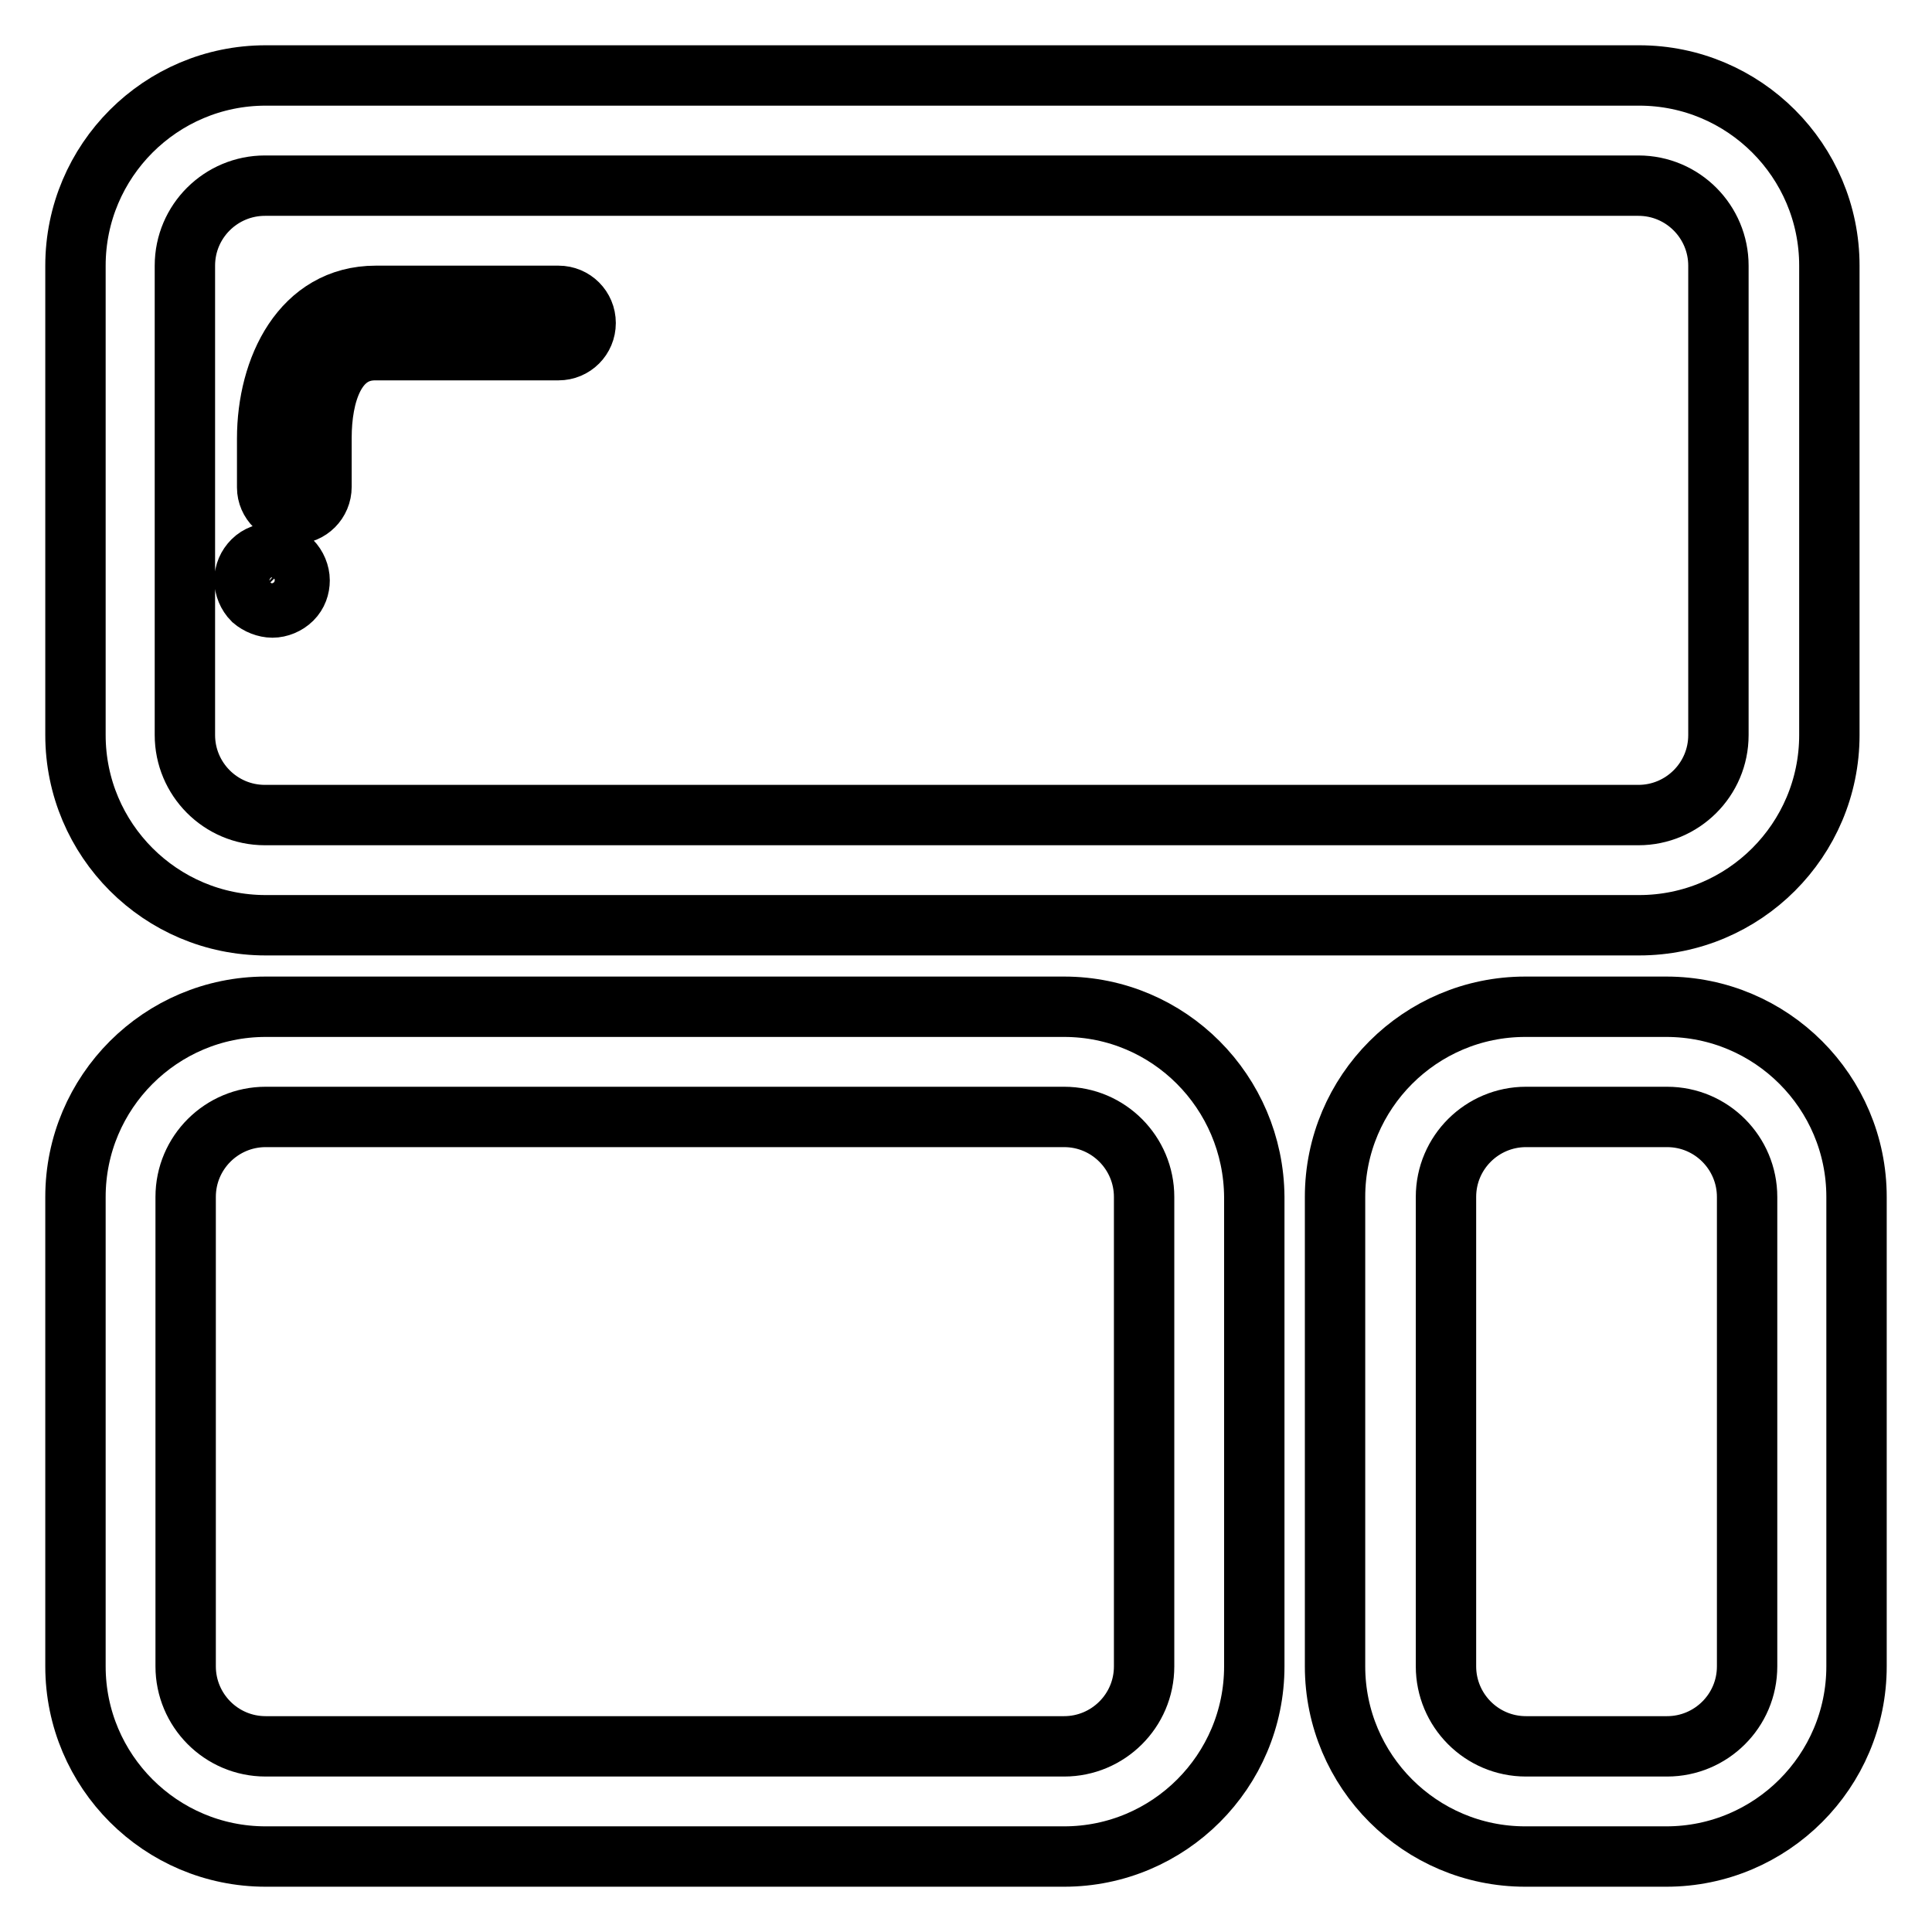
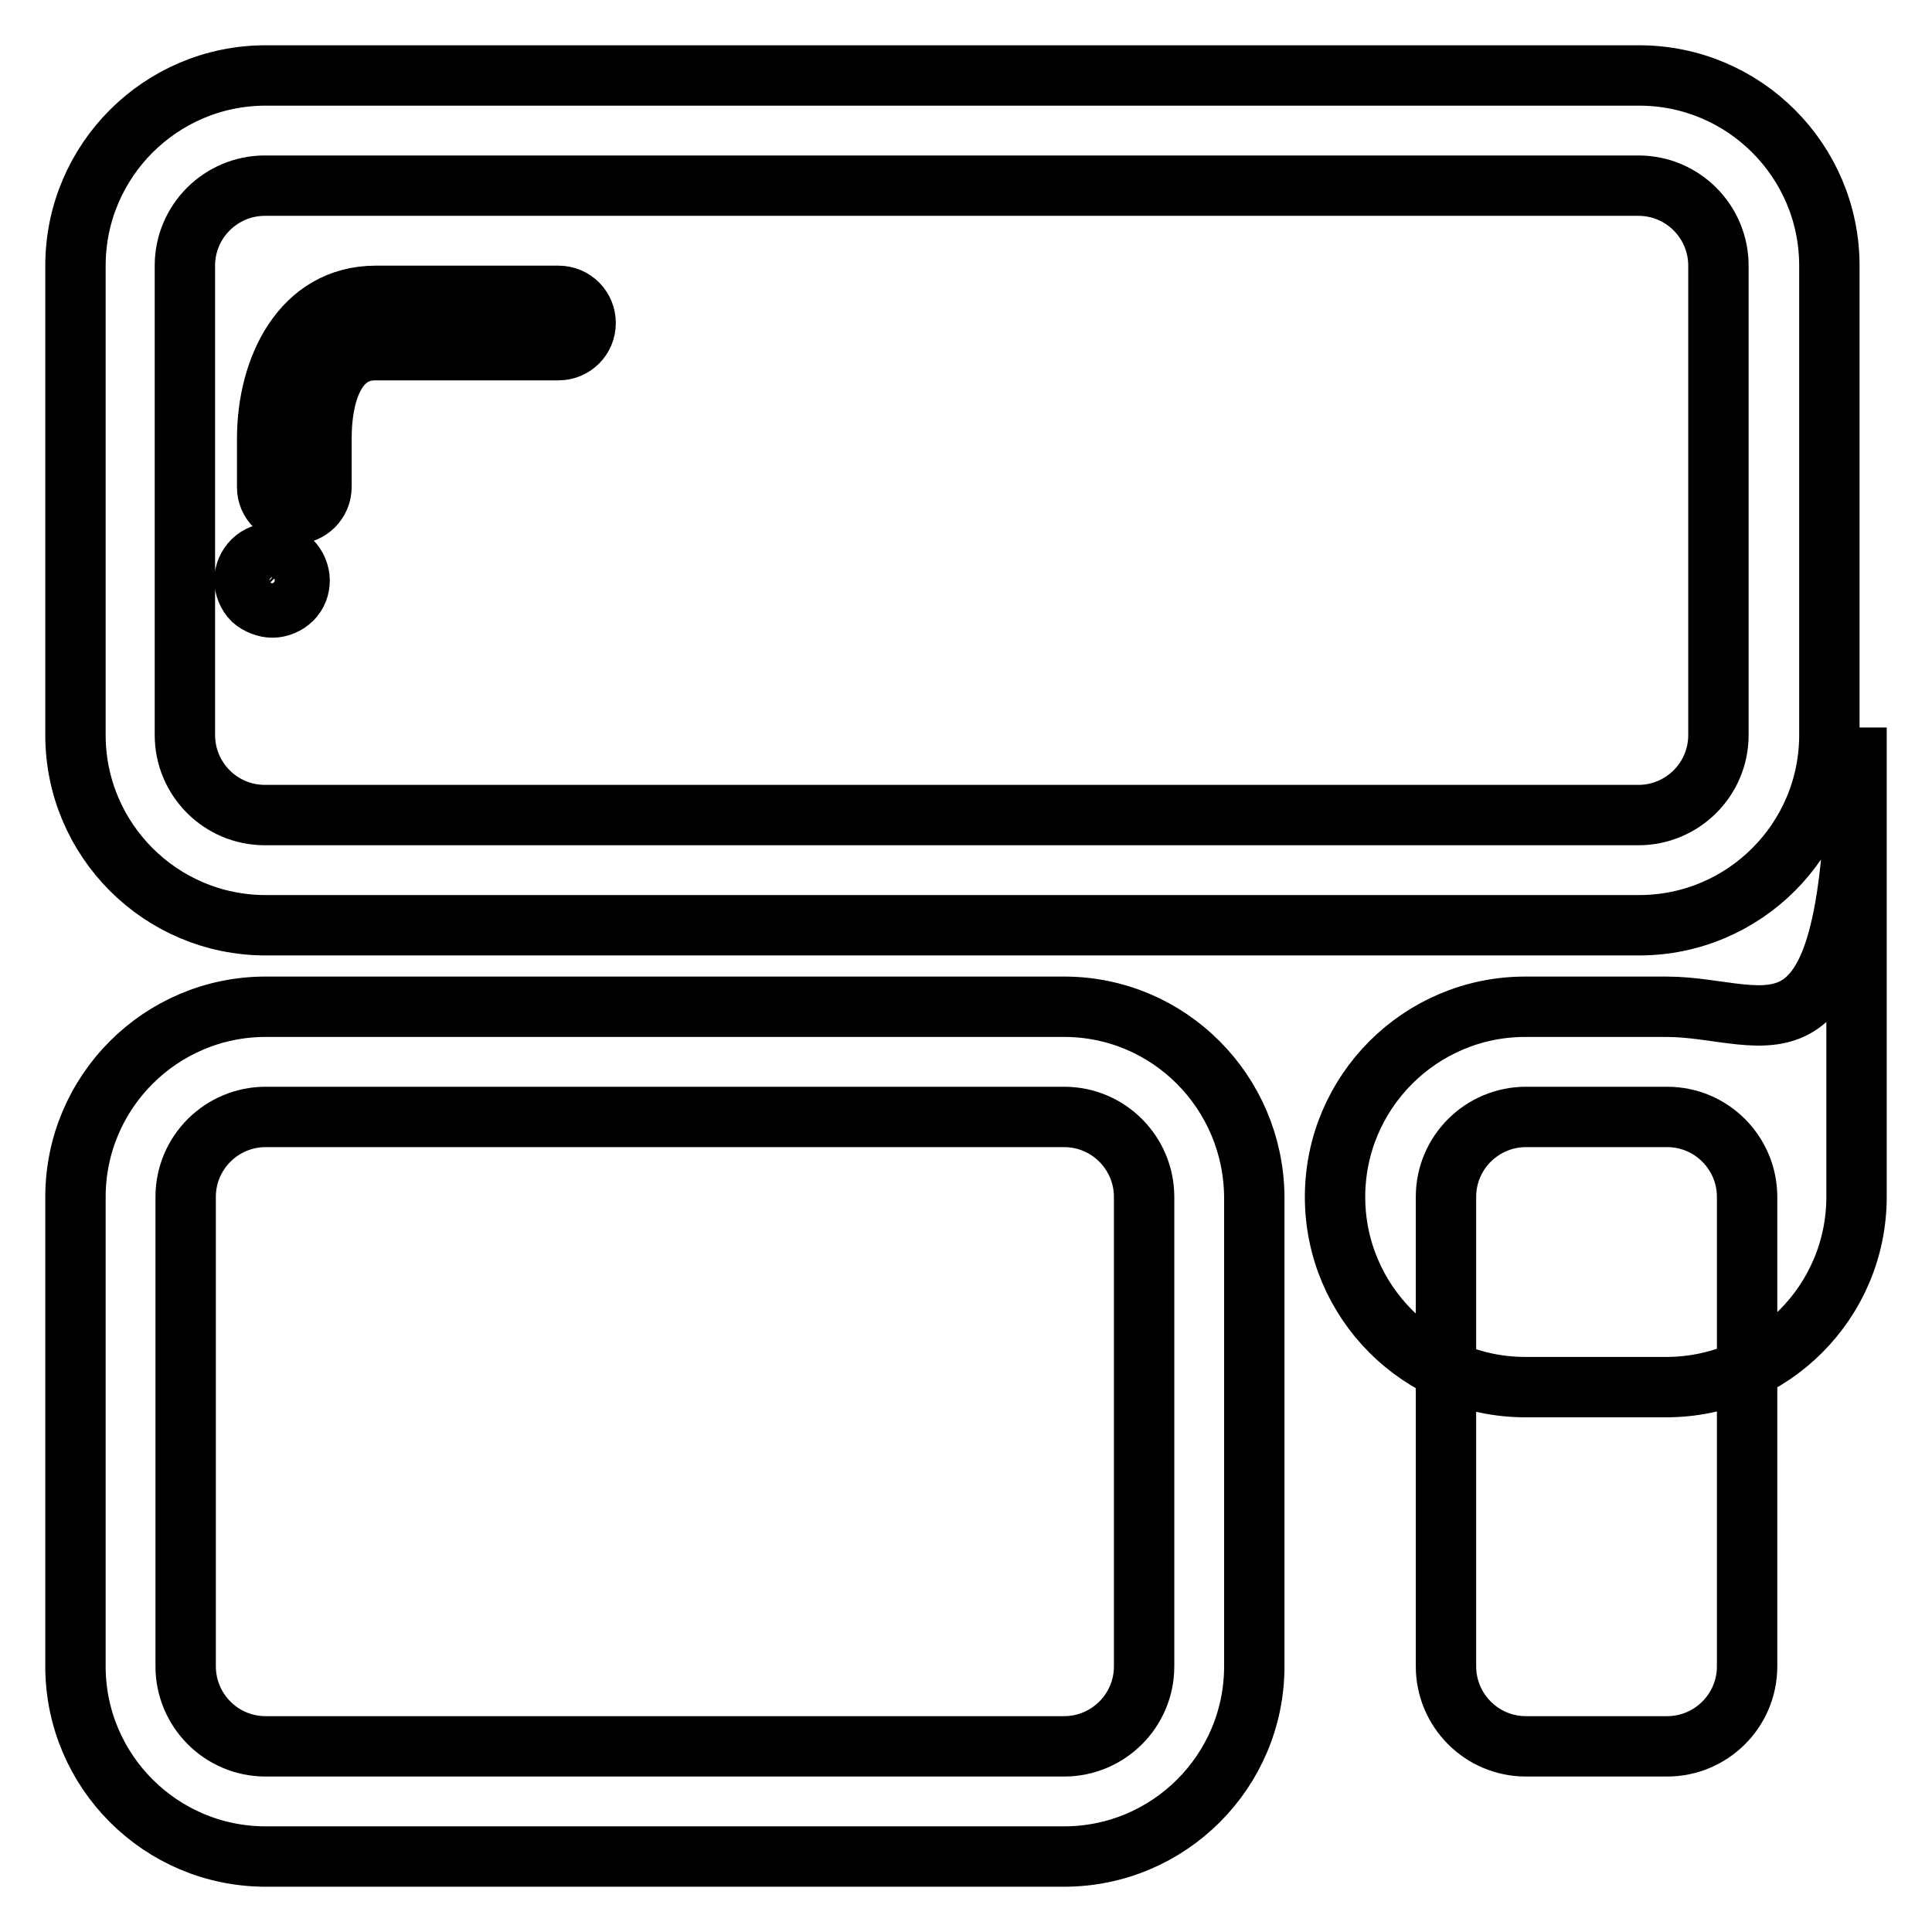
<svg xmlns="http://www.w3.org/2000/svg" version="1.1" x="0px" y="0px" viewBox="0 0 256 256" enable-background="new 0 0 256 256" xml:space="preserve">
  <g>
-     <path stroke-width="8" fill-opacity="0" stroke="#000000" d="M35.2,122.6h182c13.9,0,25.2-11.3,25.2-25.2V35.2c0-13.9-11.3-25.2-25.2-25.2h-182C21.3,10,10,21.3,10,35.2 v62.2C10,111.3,21.3,122.6,35.2,122.6z M24.5,35.2c0-5.9,4.8-10.6,10.6-10.6h182c5.9,0,10.6,4.8,10.6,10.6v62.2 c0,5.9-4.8,10.6-10.6,10.6h-182c-5.9,0-10.6-4.8-10.6-10.6V35.2L24.5,35.2z M39,68.1c2,0,3.6-1.6,3.6-3.6v-6.5 c0-5.7,1.8-11.6,7.1-11.6H74c2,0,3.6-1.6,3.6-3.6c0-2-1.6-3.6-3.6-3.6H49.8c-9.8,0-14.4,9.6-14.4,18.9v6.5 C35.4,66.5,37,68.1,39,68.1z M36.1,80.5c0.9,0,1.9-0.4,2.6-1.1c0.7-0.7,1-1.6,1-2.5c0-0.9-0.4-1.9-1.1-2.6c-1.3-1.3-3.7-1.4-5.1,0 c-0.7,0.7-1.1,1.6-1.1,2.6c0,0.9,0.4,1.9,1.1,2.6C34.2,80.1,35.2,80.5,36.1,80.5z M141,133.4H35.2c-13.9,0-25.2,11.3-25.2,25.2 v62.2c0,13.9,11.3,25.2,25.2,25.2H141c13.9,0,25.2-11.3,25.2-25.2v-62.2C166.1,144.7,154.9,133.4,141,133.4z M151.6,220.8 c0,5.9-4.8,10.6-10.6,10.6H35.2c-5.9,0-10.6-4.8-10.6-10.6v-62.2c0-5.9,4.8-10.6,10.6-10.6H141c5.9,0,10.6,4.8,10.6,10.6V220.8z  M220.8,133.4h-18.7c-13.9,0-25.2,11.3-25.2,25.2v62.2c0,13.9,11.3,25.2,25.2,25.2h18.7c13.9,0,25.2-11.3,25.2-25.2v-62.2 C246,144.7,234.7,133.4,220.8,133.4z M231.5,220.8c0,5.9-4.8,10.6-10.6,10.6h-18.7c-5.9,0-10.6-4.8-10.6-10.6v-62.2 c0-5.9,4.8-10.6,10.6-10.6h18.7c5.9,0,10.6,4.8,10.6,10.6V220.8z" />
+     <path stroke-width="8" fill-opacity="0" stroke="#000000" d="M35.2,122.6h182c13.9,0,25.2-11.3,25.2-25.2V35.2c0-13.9-11.3-25.2-25.2-25.2h-182C21.3,10,10,21.3,10,35.2 v62.2C10,111.3,21.3,122.6,35.2,122.6z M24.5,35.2c0-5.9,4.8-10.6,10.6-10.6h182c5.9,0,10.6,4.8,10.6,10.6v62.2 c0,5.9-4.8,10.6-10.6,10.6h-182c-5.9,0-10.6-4.8-10.6-10.6V35.2L24.5,35.2z M39,68.1c2,0,3.6-1.6,3.6-3.6v-6.5 c0-5.7,1.8-11.6,7.1-11.6H74c2,0,3.6-1.6,3.6-3.6c0-2-1.6-3.6-3.6-3.6H49.8c-9.8,0-14.4,9.6-14.4,18.9v6.5 C35.4,66.5,37,68.1,39,68.1z M36.1,80.5c0.9,0,1.9-0.4,2.6-1.1c0.7-0.7,1-1.6,1-2.5c0-0.9-0.4-1.9-1.1-2.6c-1.3-1.3-3.7-1.4-5.1,0 c-0.7,0.7-1.1,1.6-1.1,2.6c0,0.9,0.4,1.9,1.1,2.6C34.2,80.1,35.2,80.5,36.1,80.5z M141,133.4H35.2c-13.9,0-25.2,11.3-25.2,25.2 v62.2c0,13.9,11.3,25.2,25.2,25.2H141c13.9,0,25.2-11.3,25.2-25.2v-62.2C166.1,144.7,154.9,133.4,141,133.4z M151.6,220.8 c0,5.9-4.8,10.6-10.6,10.6H35.2c-5.9,0-10.6-4.8-10.6-10.6v-62.2c0-5.9,4.8-10.6,10.6-10.6H141c5.9,0,10.6,4.8,10.6,10.6V220.8z  M220.8,133.4h-18.7c-13.9,0-25.2,11.3-25.2,25.2c0,13.9,11.3,25.2,25.2,25.2h18.7c13.9,0,25.2-11.3,25.2-25.2v-62.2 C246,144.7,234.7,133.4,220.8,133.4z M231.5,220.8c0,5.9-4.8,10.6-10.6,10.6h-18.7c-5.9,0-10.6-4.8-10.6-10.6v-62.2 c0-5.9,4.8-10.6,10.6-10.6h18.7c5.9,0,10.6,4.8,10.6,10.6V220.8z" />
  </g>
</svg>